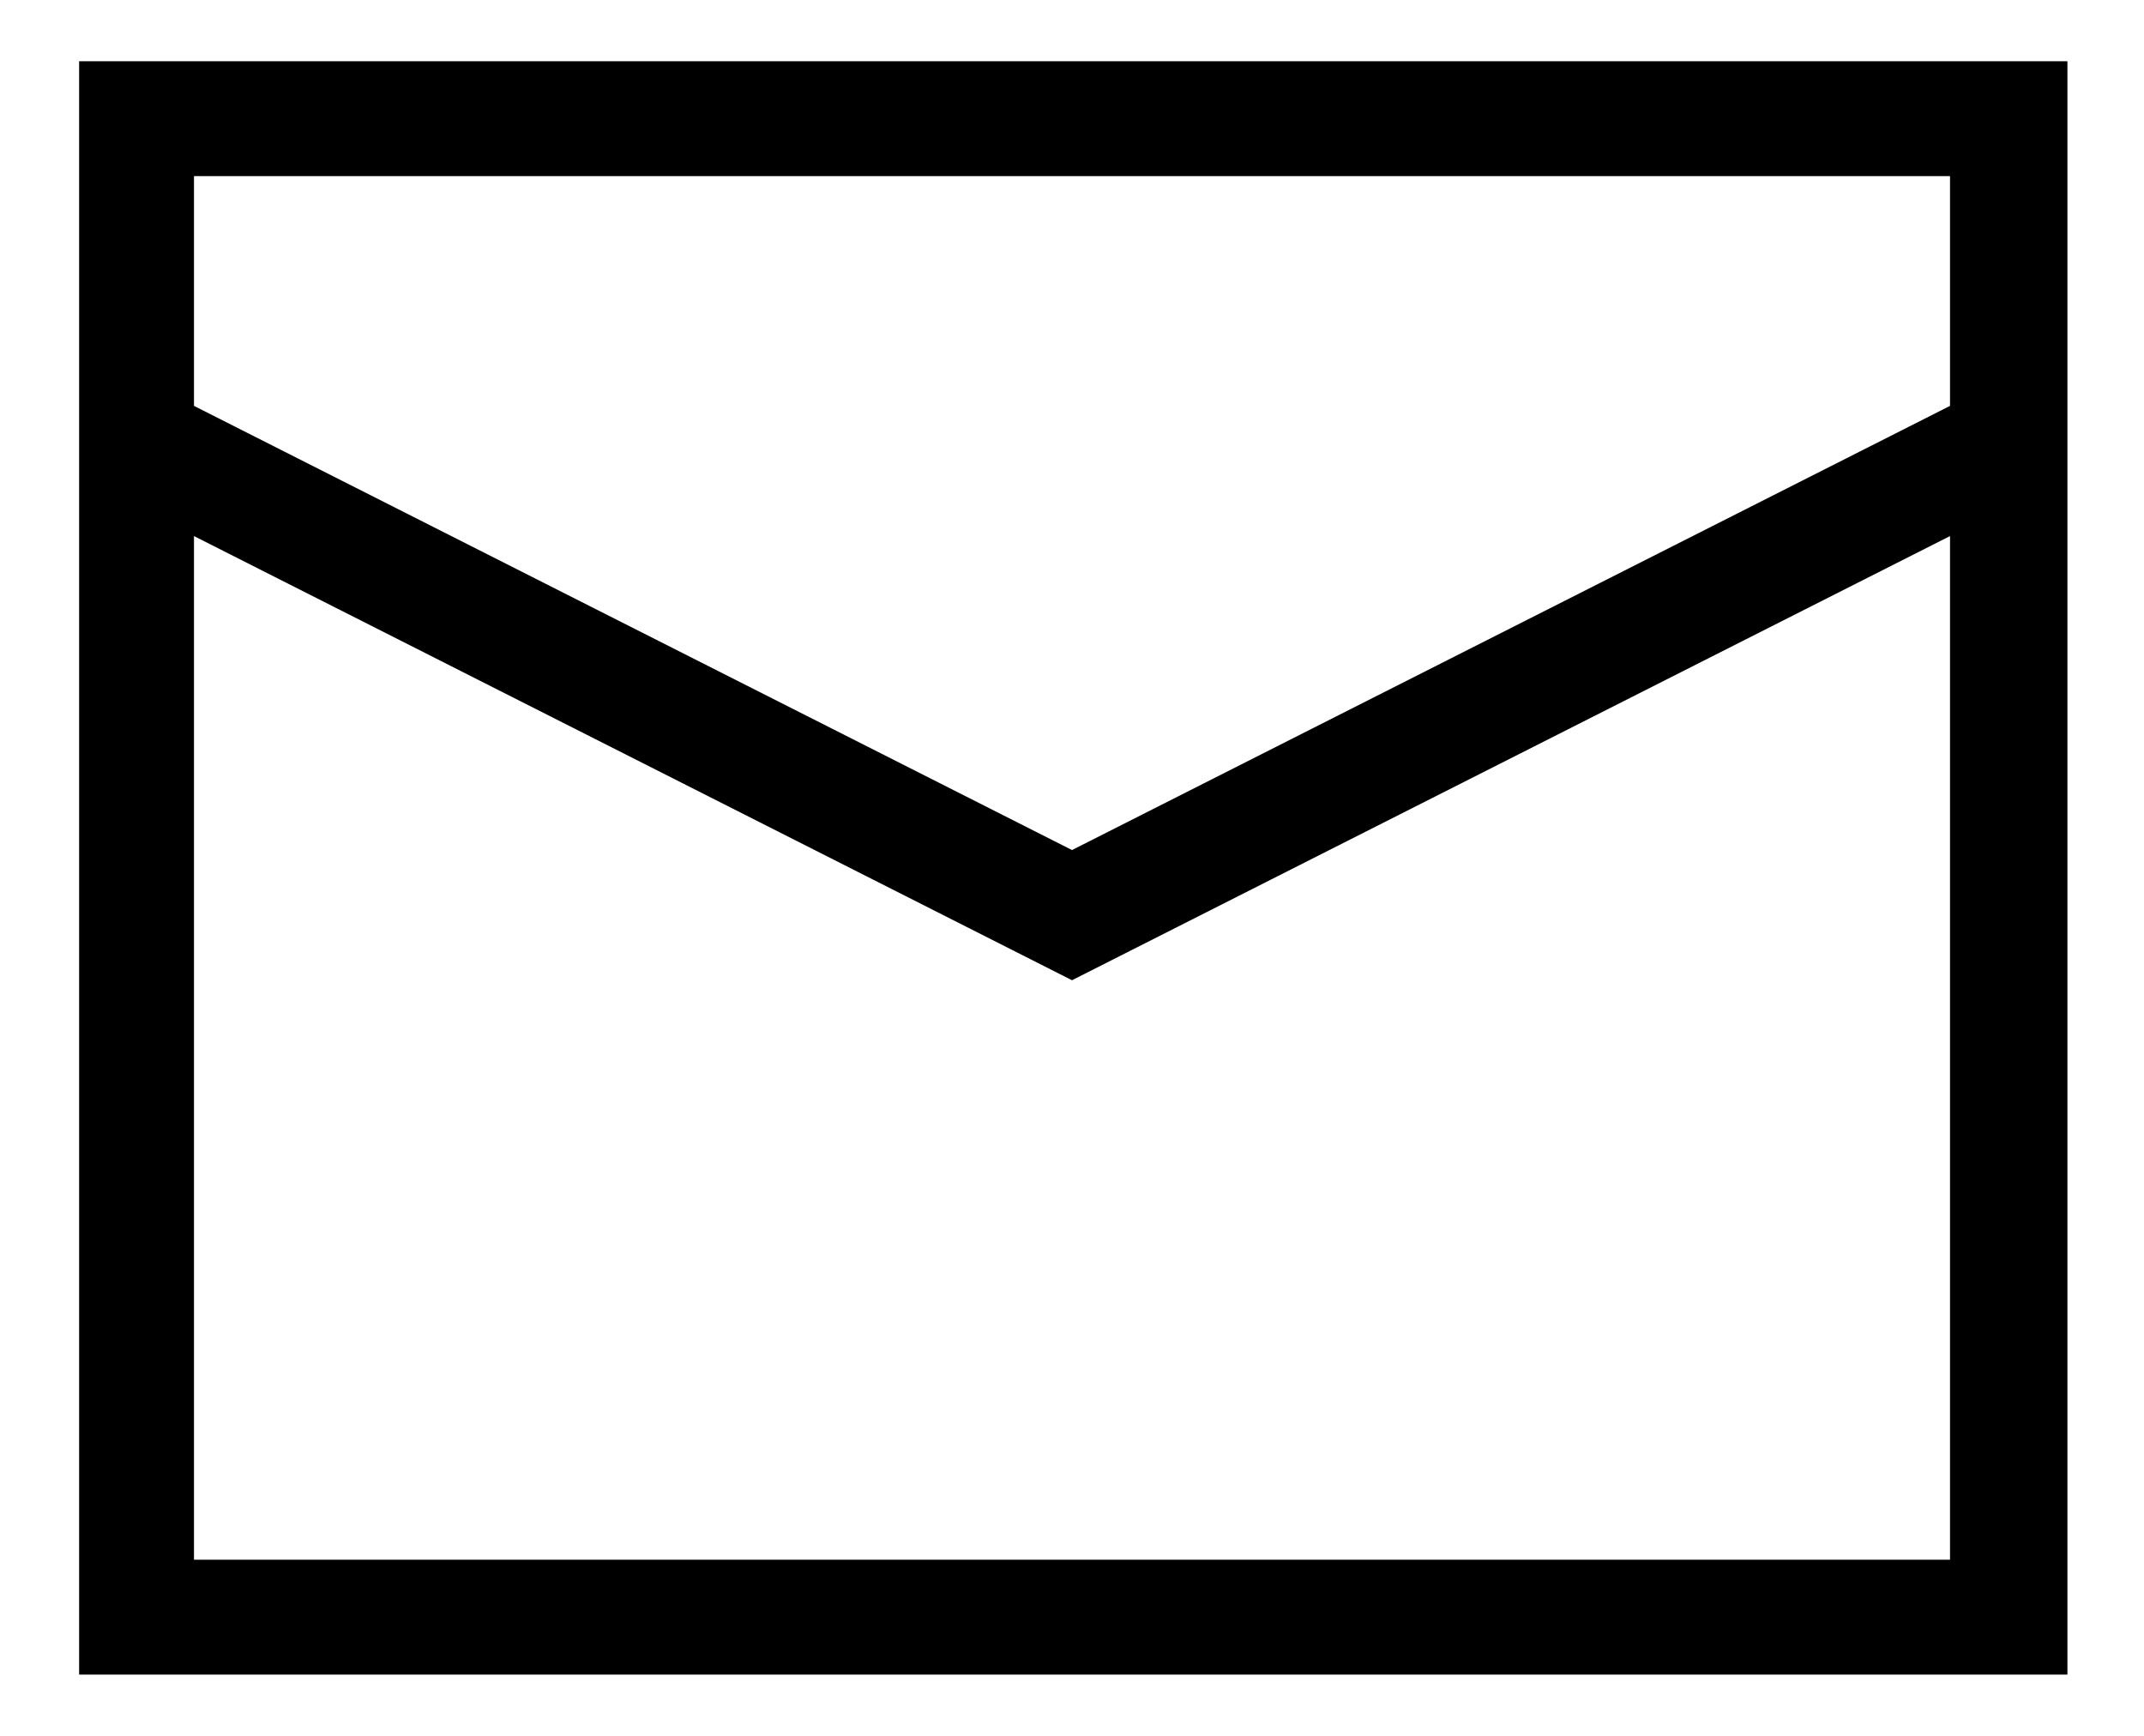
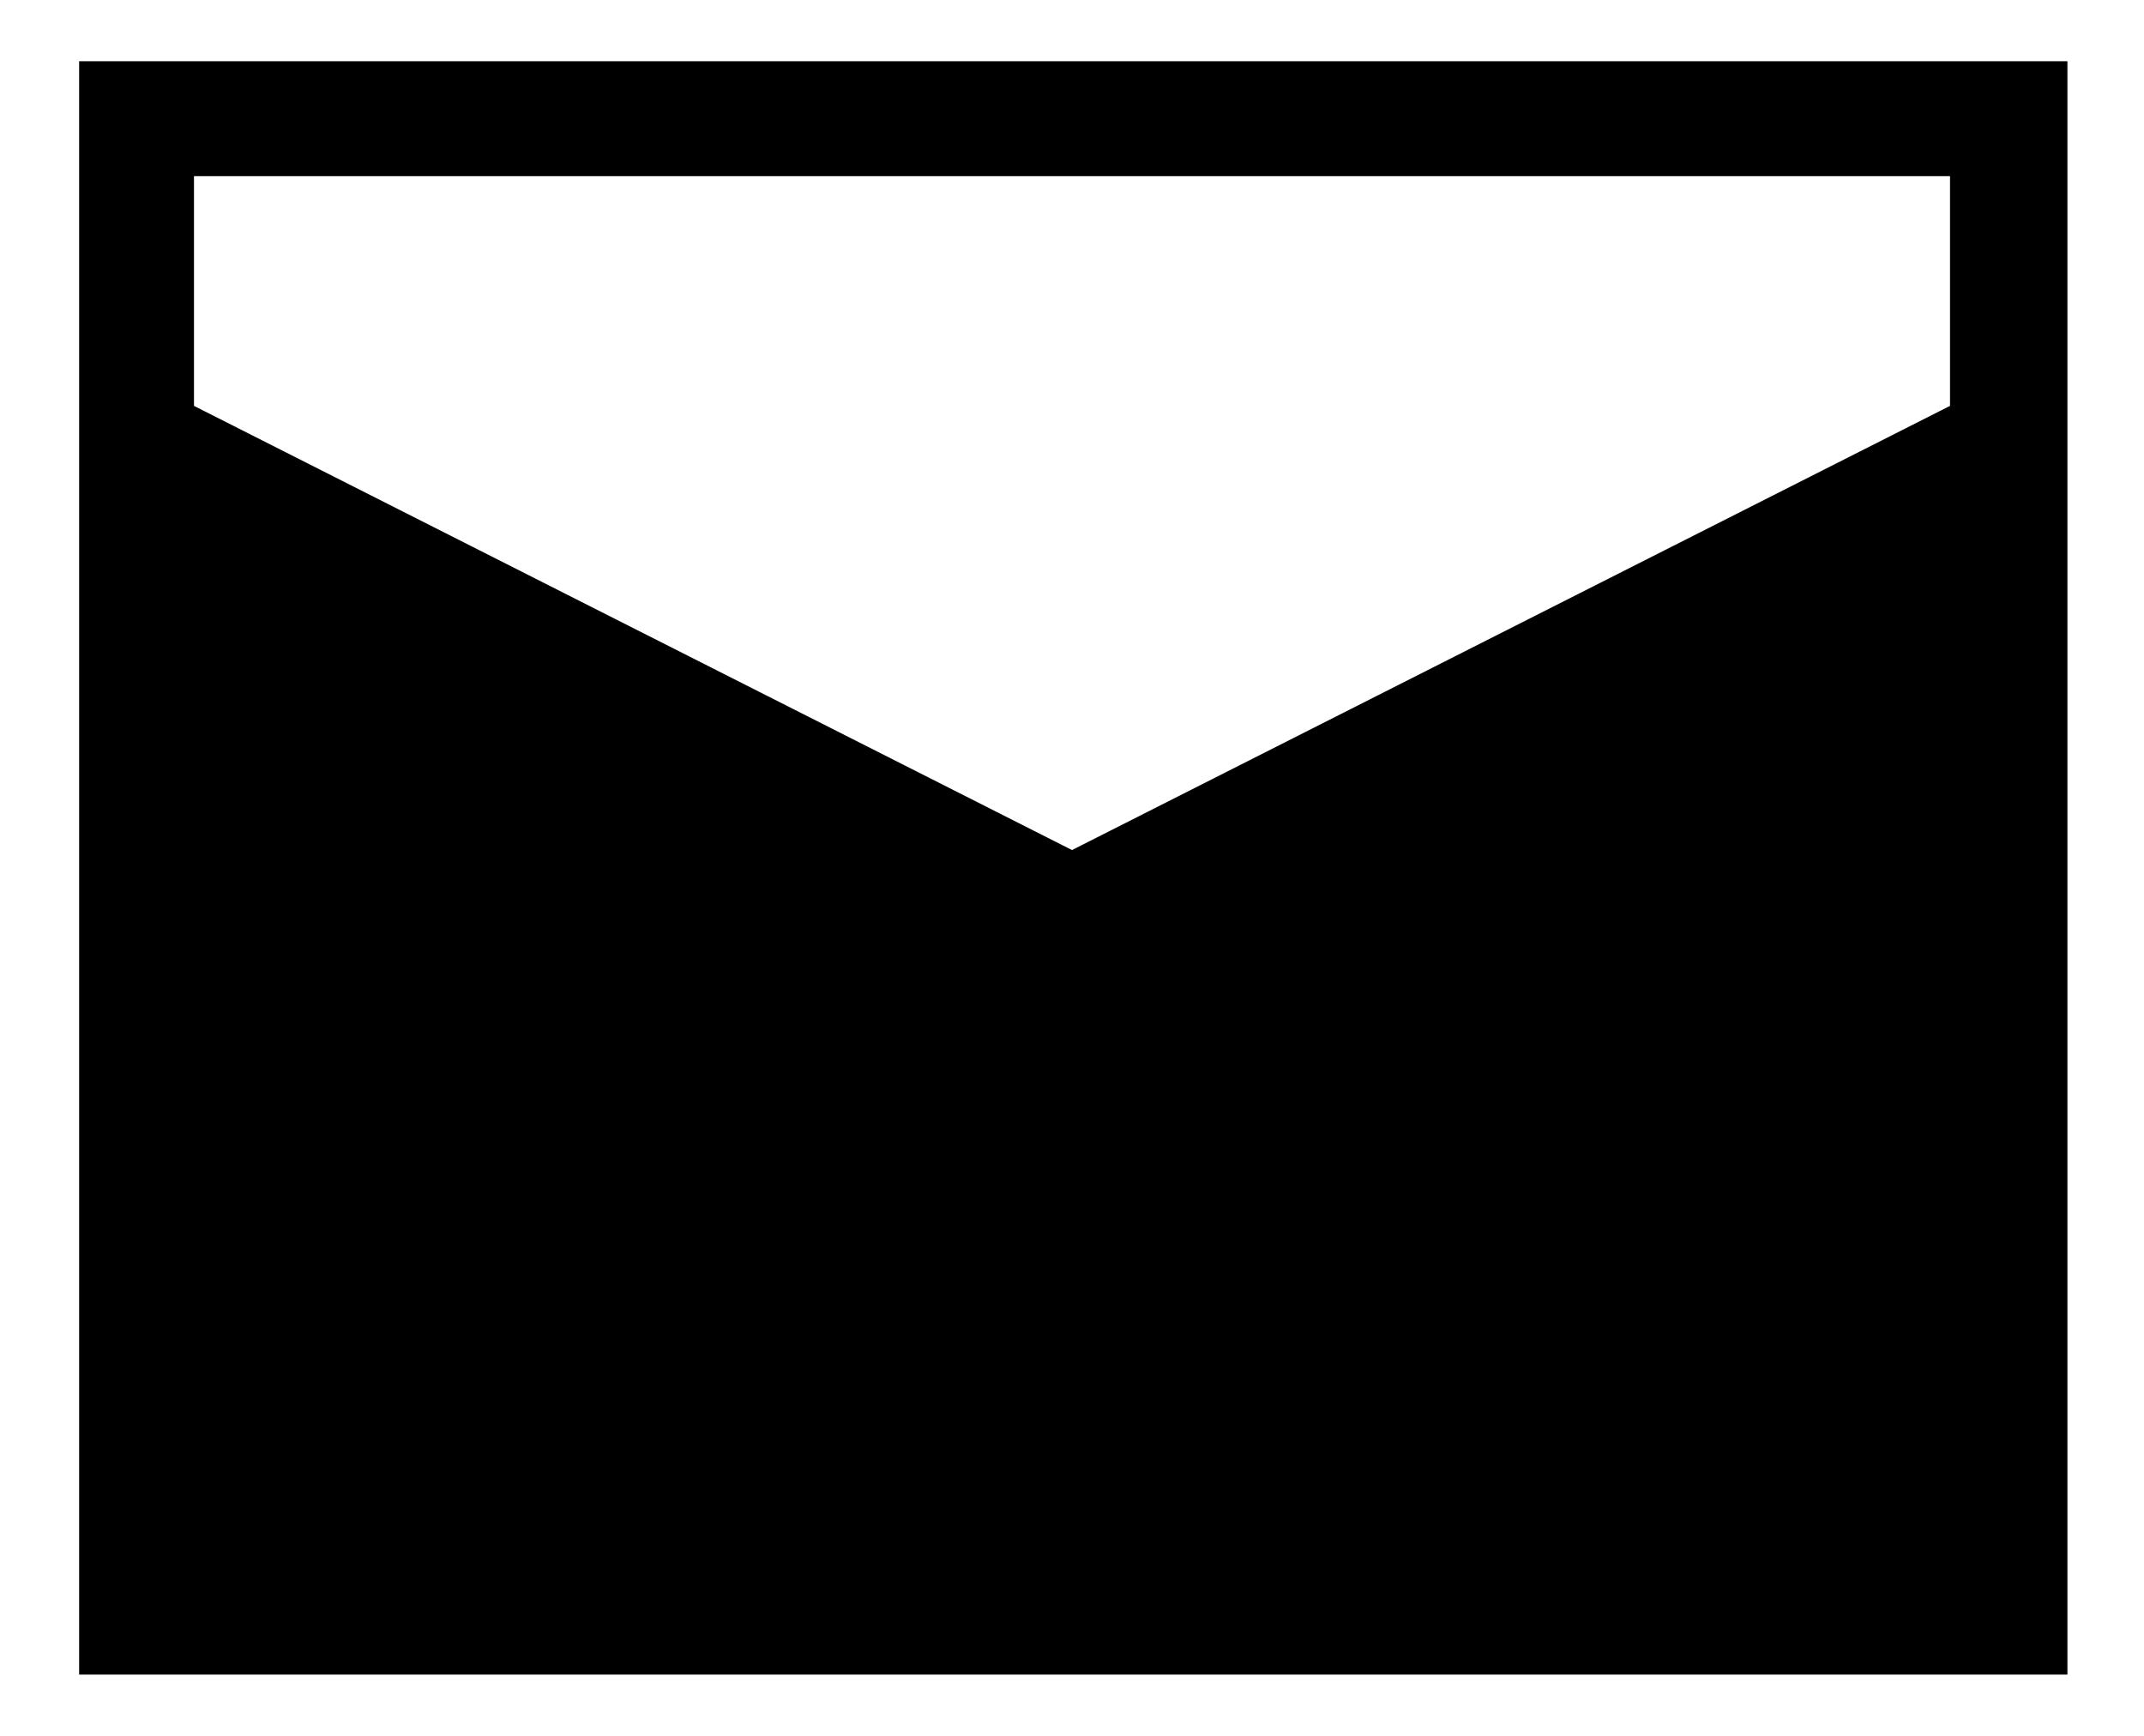
<svg xmlns="http://www.w3.org/2000/svg" id="_レイヤー_1" version="1.1" viewBox="0 0 84 68">
-   <path d="M80.9,65.6H3.1V2.4h77.9v63.2h0ZM7.6,61.1h68.8V21l-34.4,17.4L7.6,21v40.1ZM7.6,15.9l34.4,17.4,34.4-17.4V6.9H7.6v9Z" />
+   <path d="M80.9,65.6H3.1V2.4h77.9v63.2h0ZM7.6,61.1V21l-34.4,17.4L7.6,21v40.1ZM7.6,15.9l34.4,17.4,34.4-17.4V6.9H7.6v9Z" />
</svg>